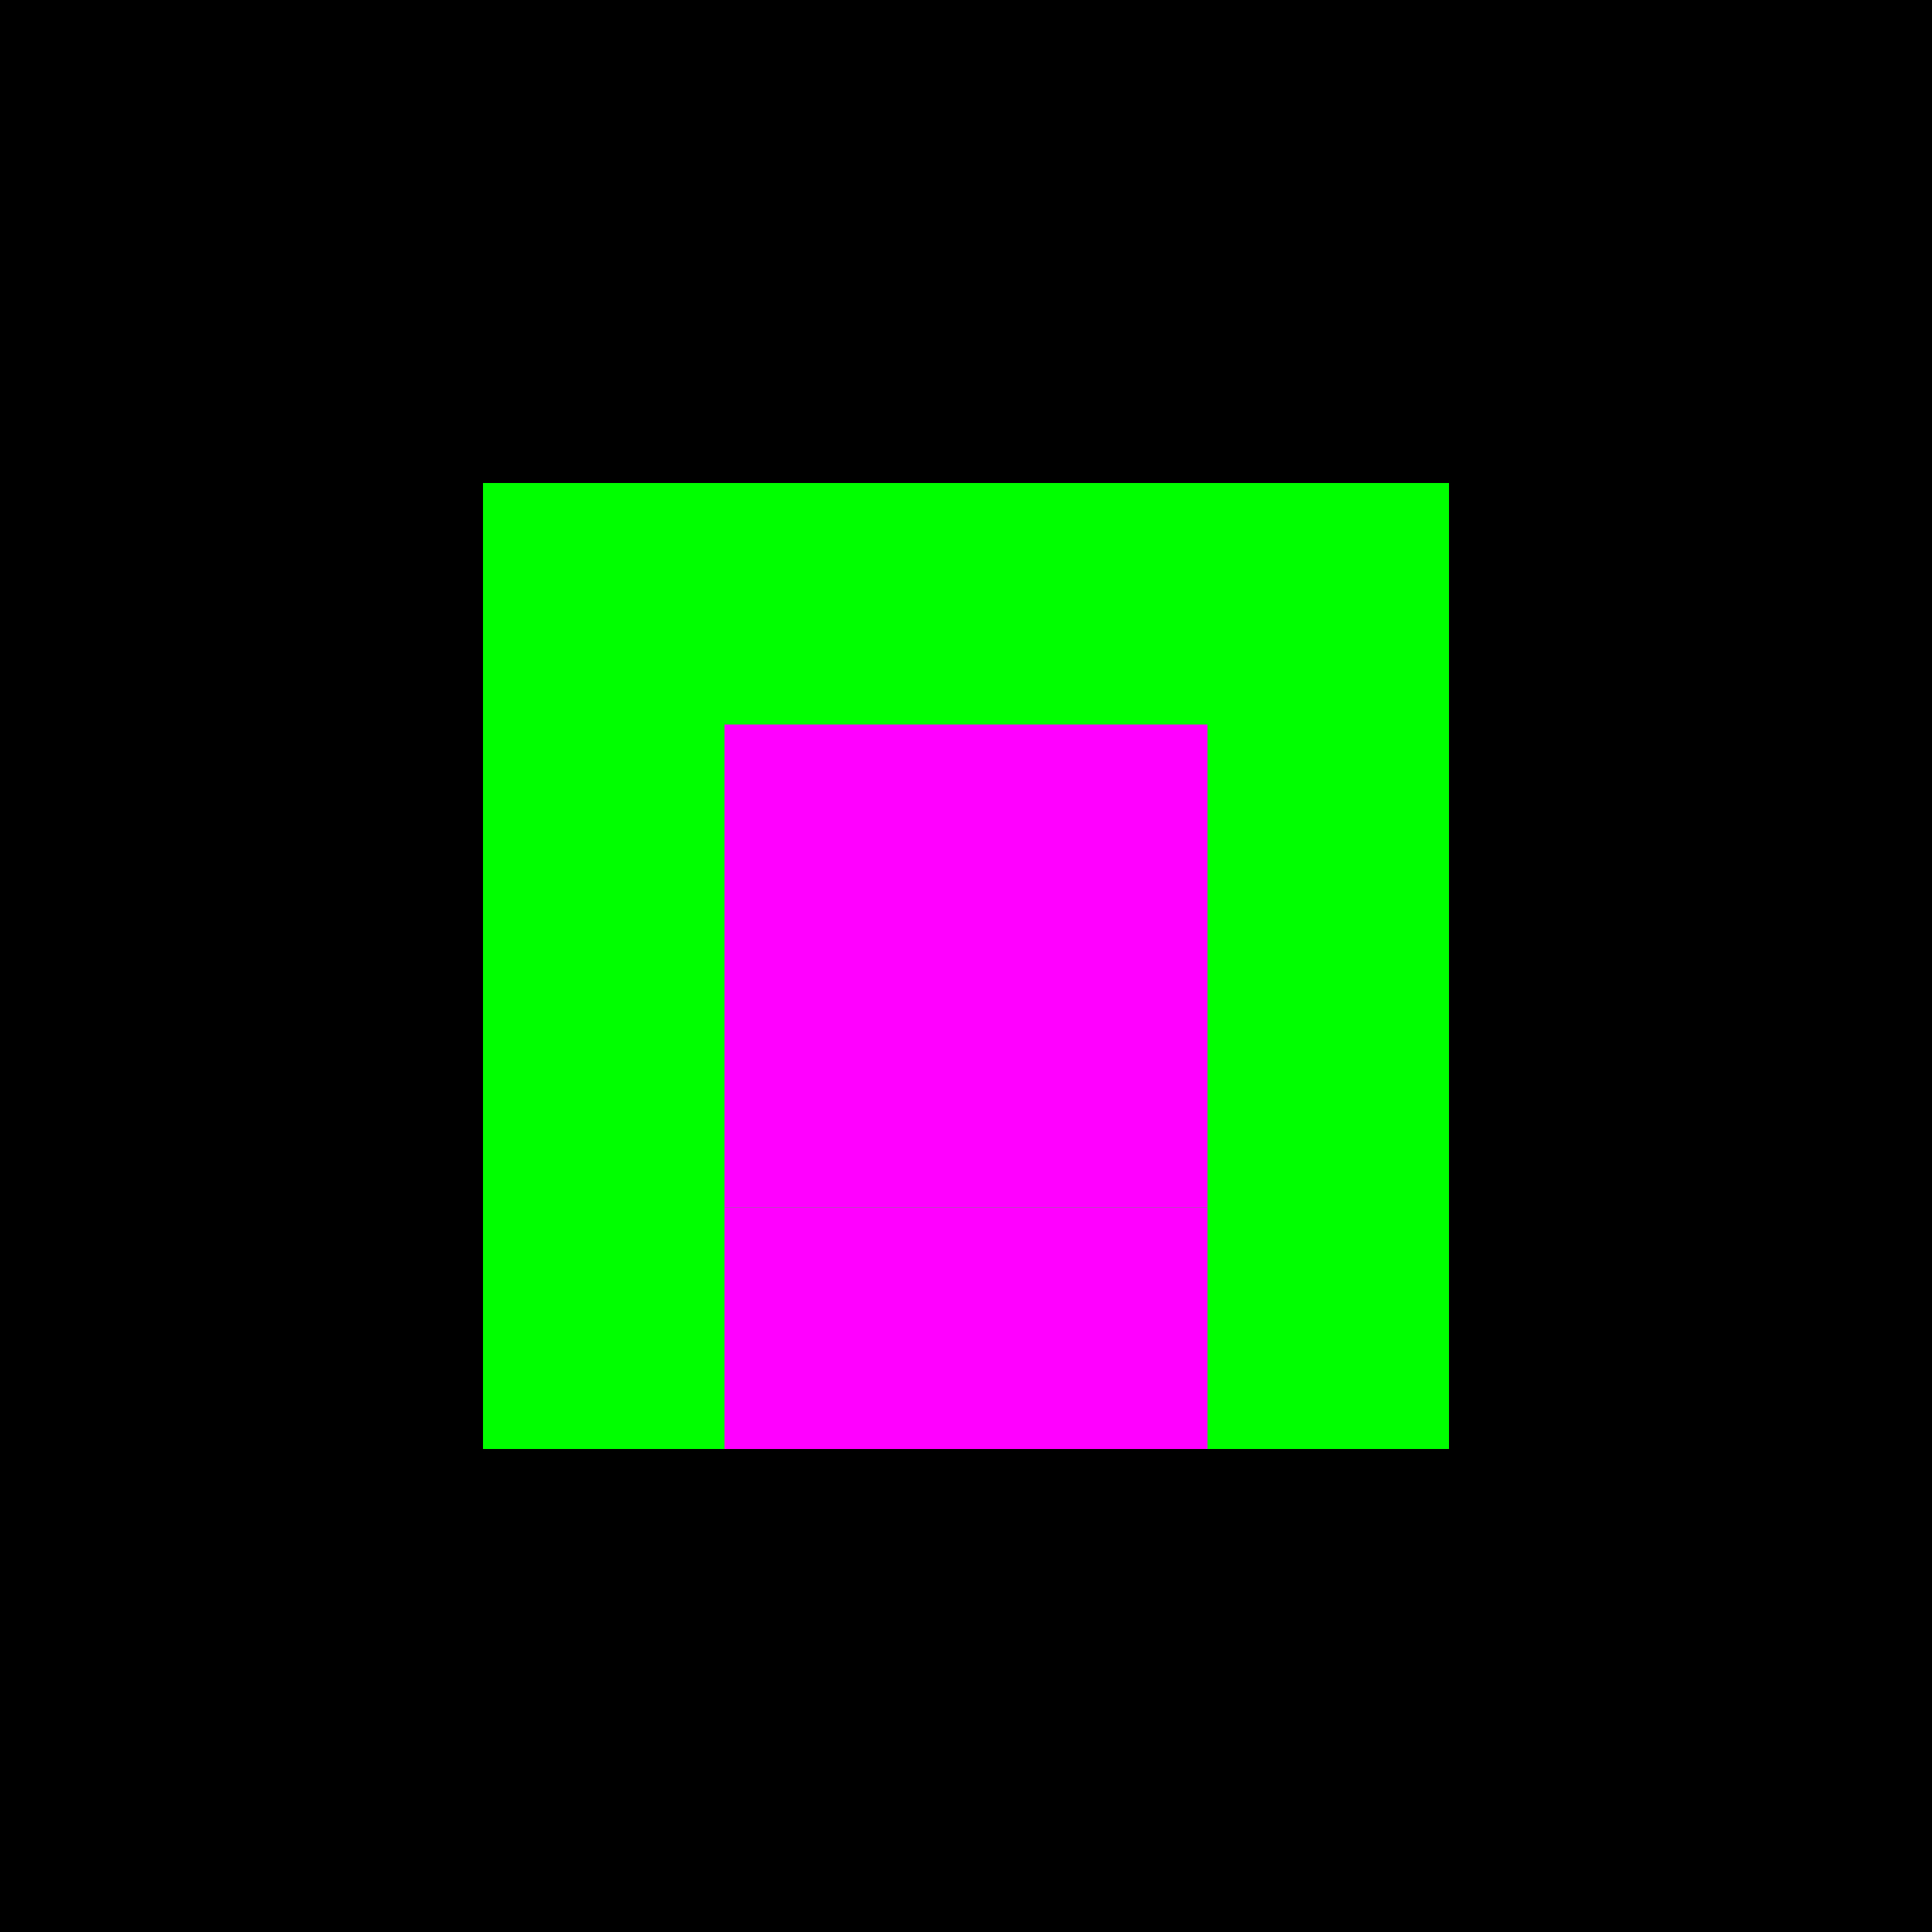
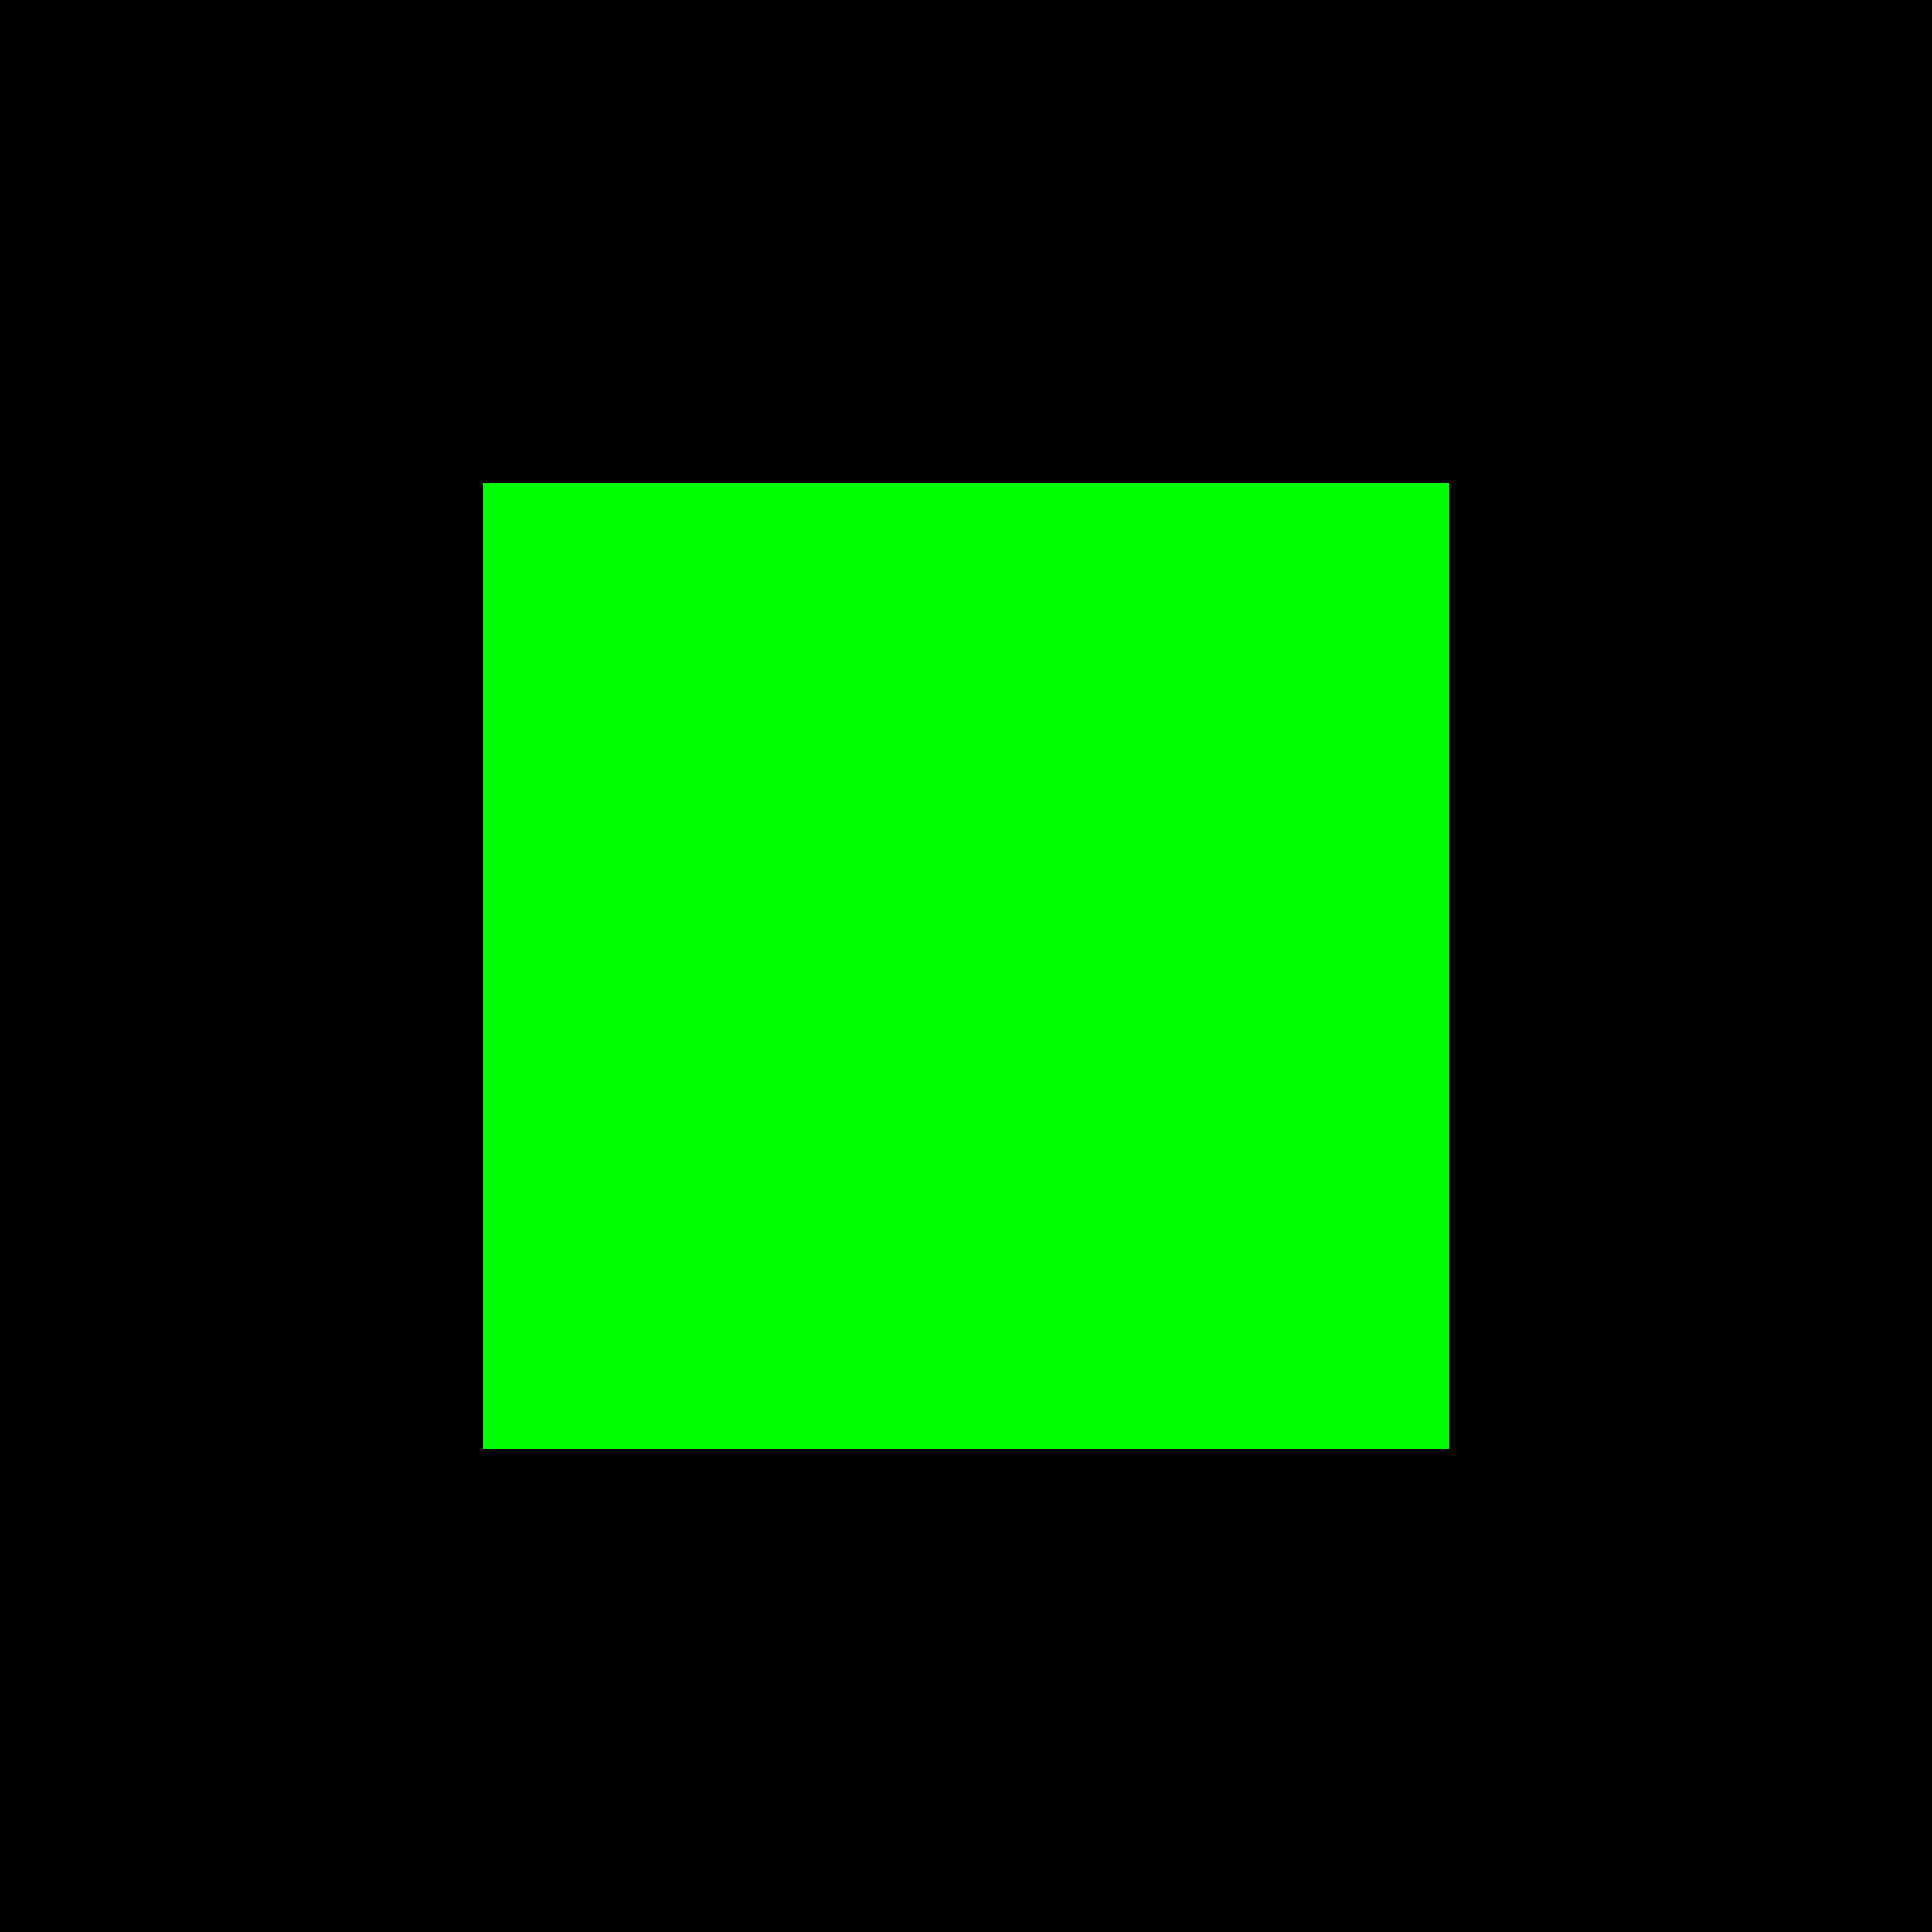
<svg xmlns="http://www.w3.org/2000/svg" width="32" height="32" viewBox="0 0 32 32">
  <rect width="32" height="32" fill="#000" />
  <rect x="8" y="8" width="16" height="16" fill="#00ff00" />
-   <rect x="12" y="12" width="8" height="8" fill="#ff00ff" />
-   <rect x="12" y="20" width="8" height="4" fill="#ff00ff" />
</svg>